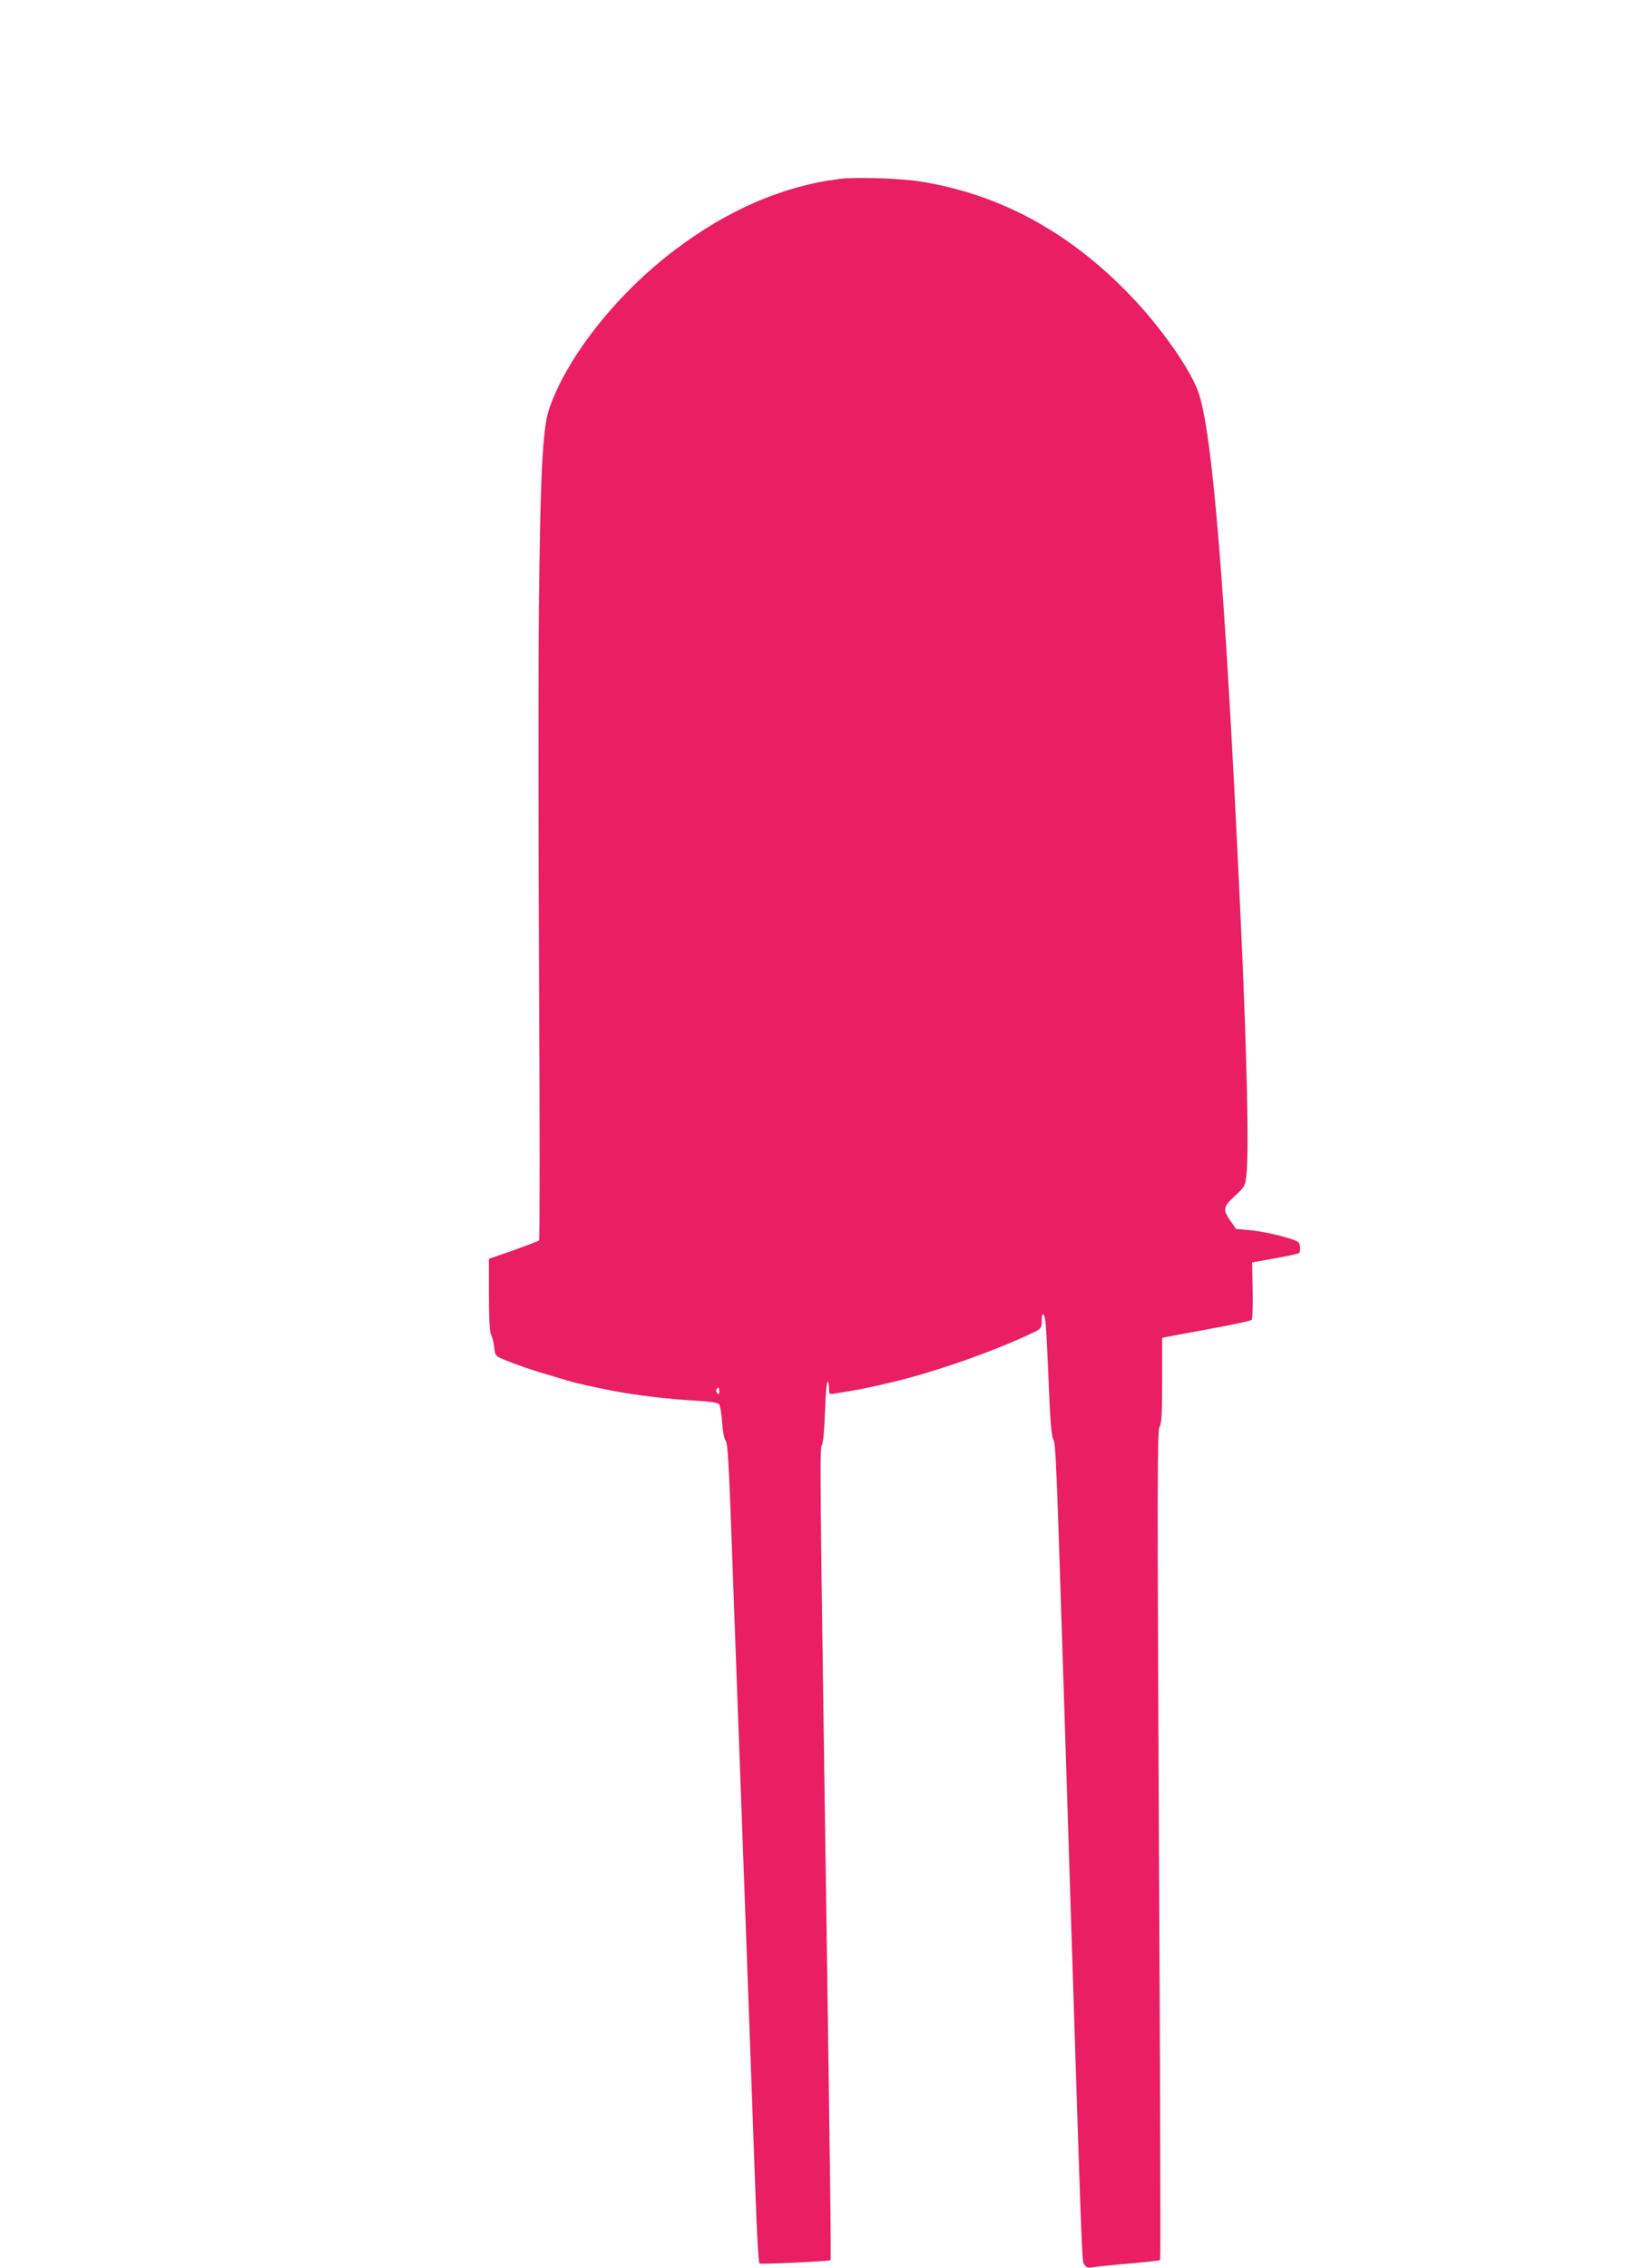
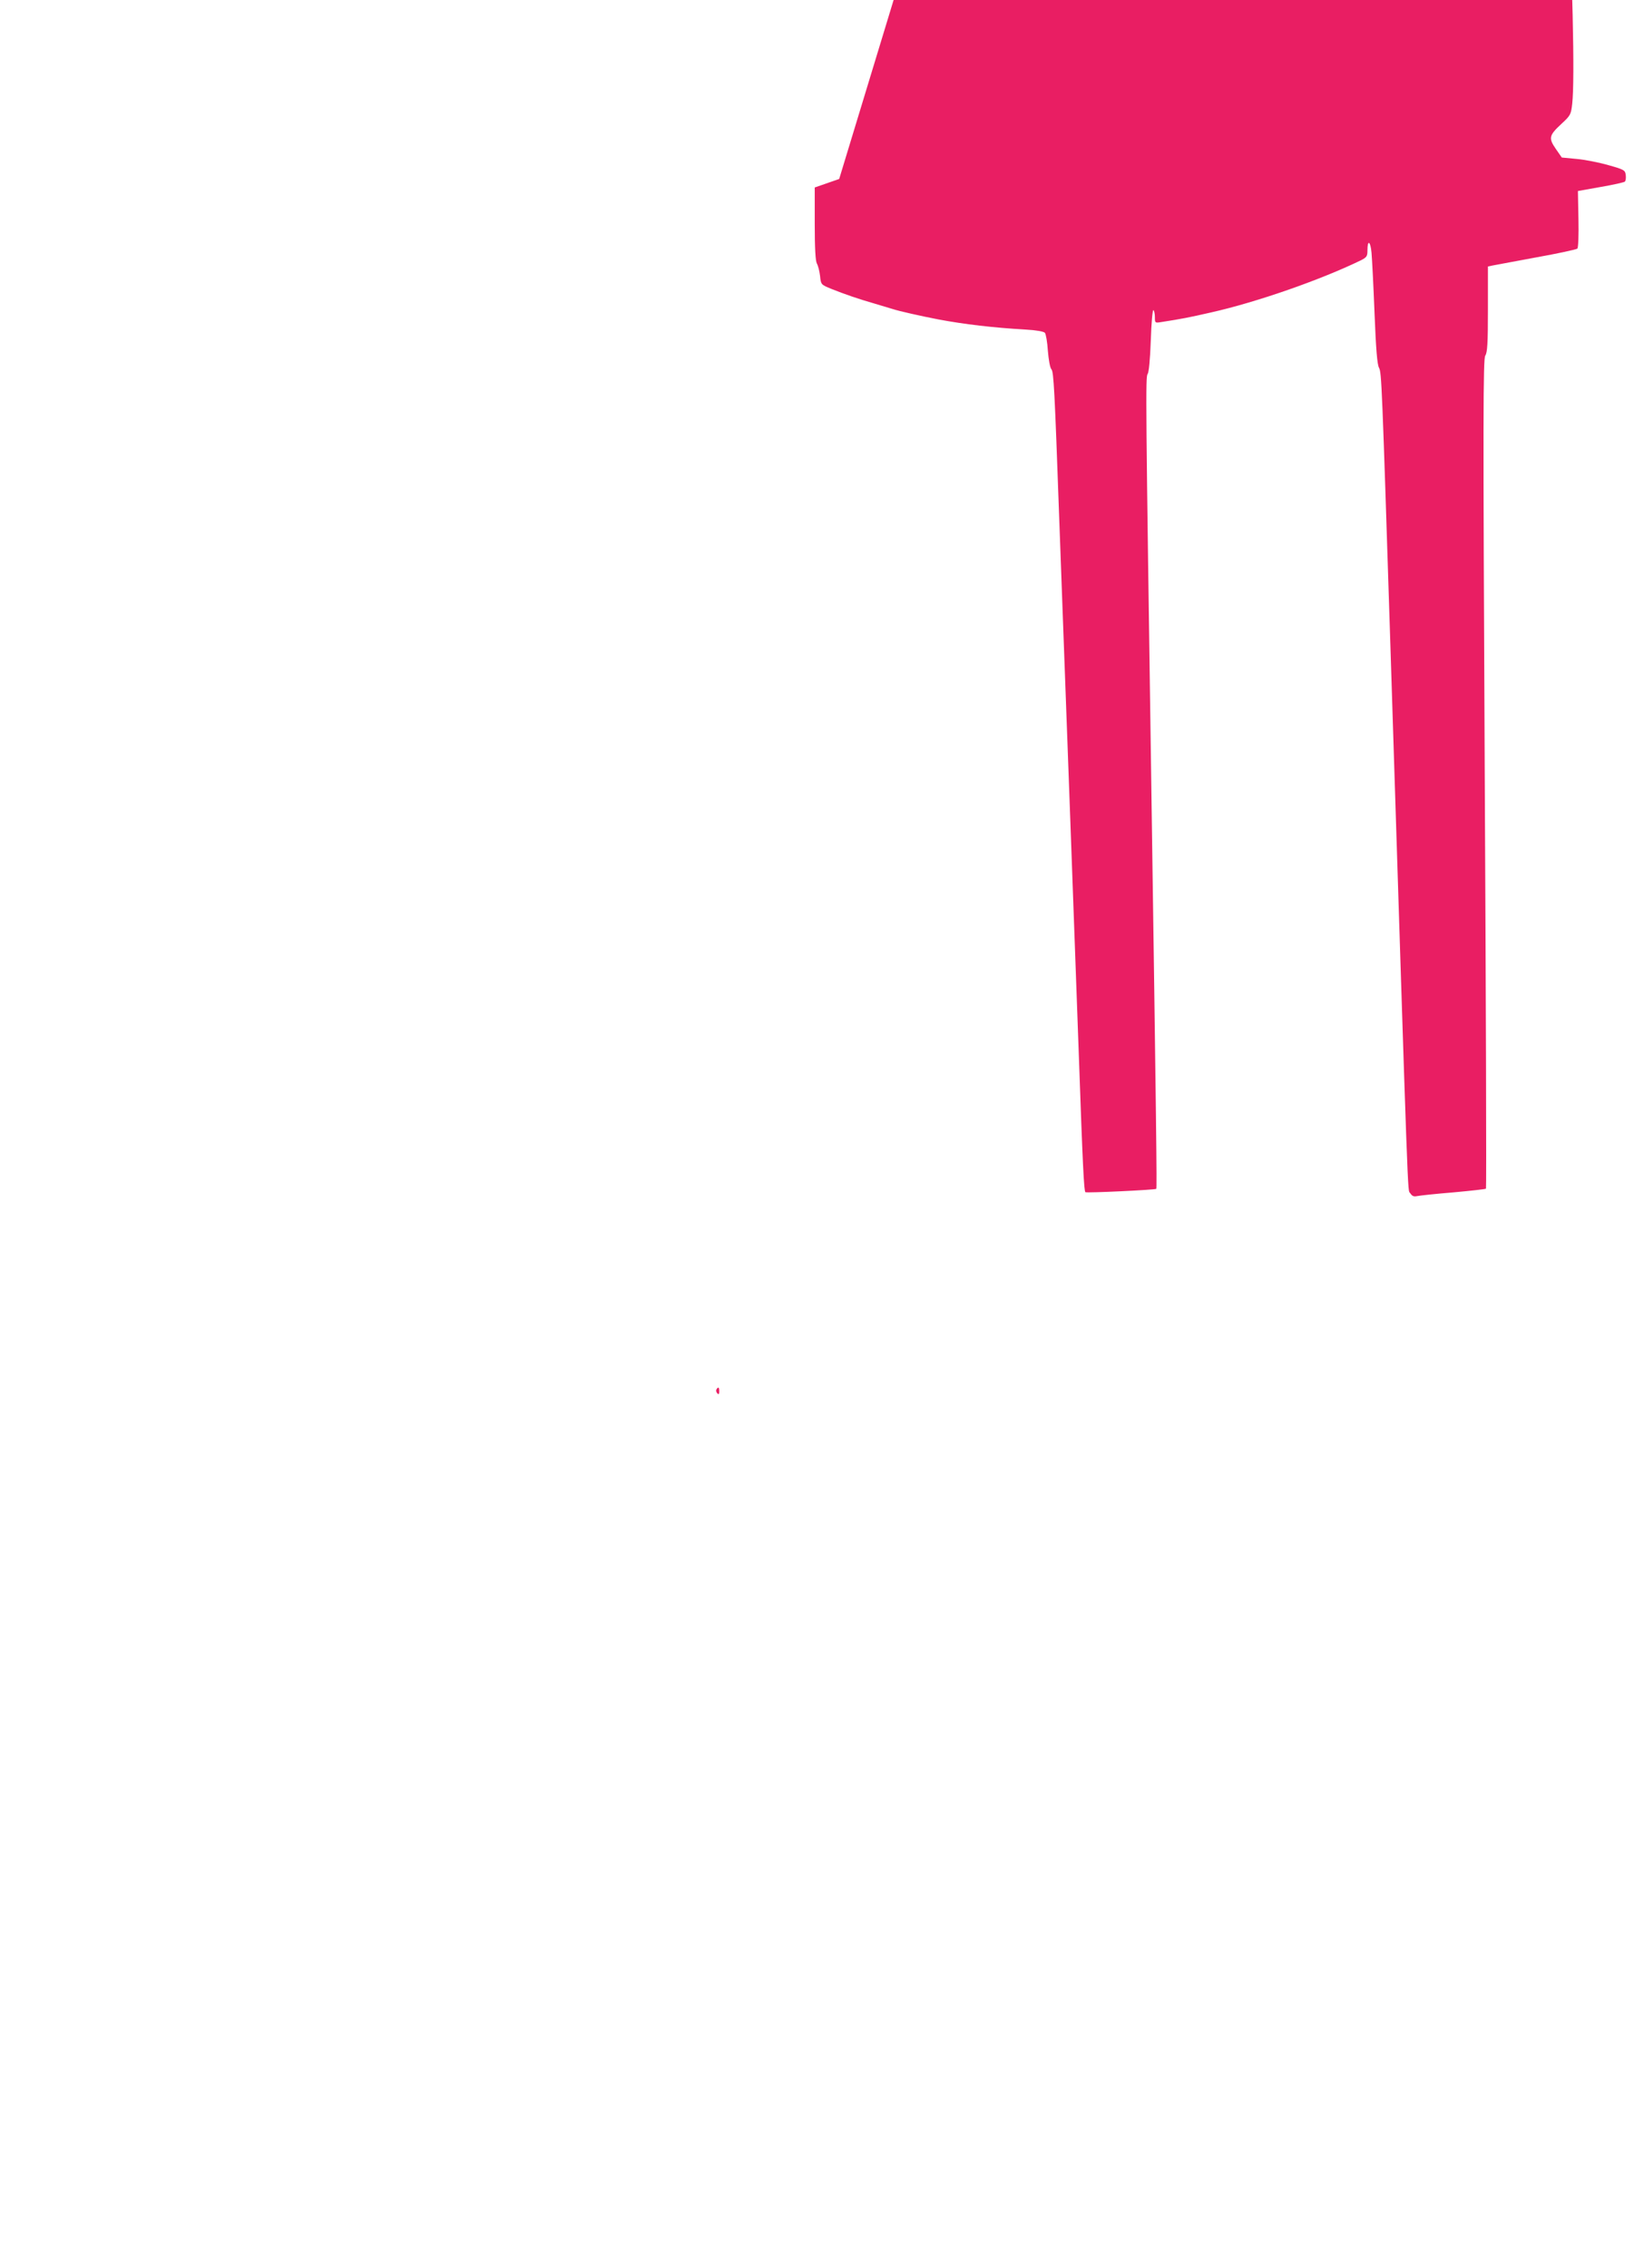
<svg xmlns="http://www.w3.org/2000/svg" version="1.0" width="928pt" height="1280pt" viewBox="0 0 928 1280" preserveAspectRatio="xMidYMid meet">
  <g transform="translate(0,1280) scale(0.1,-0.1)" fill="#e91e63" stroke="none">
-     <path d="M4737 11790 c-319 -40 -633 -176 -932 -404 -327 -248 -607 -604 -706 -896 -36 -107 -49 -368 -57 -1120 -4 -371 -3 -1325 1 -2119 4 -794 4 -1447 0 -1451 -4 -4 -70 -29 -145 -56 l-138 -48 0 -204 c0 -140 4 -210 12 -225 7 -12 15 -44 18 -70 5 -49 5 -49 63 -73 75 -30 153 -57 247 -84 41 -12 86 -26 100 -30 36 -12 166 -41 260 -59 145 -27 303 -46 492 -57 58 -3 101 -11 107 -18 6 -7 14 -53 17 -102 4 -49 12 -96 20 -104 13 -15 18 -112 44 -840 6 -157 15 -402 20 -545 21 -567 65 -1766 90 -2465 23 -658 30 -789 38 -794 9 -5 394 13 400 19 4 4 0 360 -28 2270 -32 2186 -33 2314 -21 2328 7 9 14 80 18 190 3 97 10 174 15 171 4 -3 8 -21 8 -39 0 -33 1 -34 33 -29 122 19 158 26 285 55 254 57 614 182 845 294 33 17 37 23 37 56 0 63 17 53 23 -14 3 -34 11 -188 17 -342 8 -202 15 -287 25 -306 15 -27 17 -87 65 -1584 103 -3246 96 -3049 111 -3074 11 -17 20 -21 39 -17 14 3 106 13 205 21 98 9 181 18 184 21 3 2 0 1056 -7 2342 -10 2038 -9 2340 3 2359 12 18 15 69 15 262 l0 241 23 5 c12 2 123 23 247 46 124 22 229 45 235 50 5 5 8 75 6 167 l-3 158 129 23 c70 12 132 26 136 30 5 5 7 21 5 37 -3 27 -8 31 -98 56 -52 15 -133 31 -179 35 l-84 8 -34 49 c-42 61 -38 76 32 141 52 48 54 53 61 115 15 143 3 684 -36 1515 -85 1825 -158 2706 -240 2914 -53 135 -212 359 -377 531 -344 359 -735 572 -1183 645 -116 19 -370 27 -463 15z m-677 -6842 c0 -16 -3 -19 -11 -11 -6 6 -8 16 -5 22 11 17 16 13 16 -11z" />
+     <path d="M4737 11790 l-138 -48 0 -204 c0 -140 4 -210 12 -225 7 -12 15 -44 18 -70 5 -49 5 -49 63 -73 75 -30 153 -57 247 -84 41 -12 86 -26 100 -30 36 -12 166 -41 260 -59 145 -27 303 -46 492 -57 58 -3 101 -11 107 -18 6 -7 14 -53 17 -102 4 -49 12 -96 20 -104 13 -15 18 -112 44 -840 6 -157 15 -402 20 -545 21 -567 65 -1766 90 -2465 23 -658 30 -789 38 -794 9 -5 394 13 400 19 4 4 0 360 -28 2270 -32 2186 -33 2314 -21 2328 7 9 14 80 18 190 3 97 10 174 15 171 4 -3 8 -21 8 -39 0 -33 1 -34 33 -29 122 19 158 26 285 55 254 57 614 182 845 294 33 17 37 23 37 56 0 63 17 53 23 -14 3 -34 11 -188 17 -342 8 -202 15 -287 25 -306 15 -27 17 -87 65 -1584 103 -3246 96 -3049 111 -3074 11 -17 20 -21 39 -17 14 3 106 13 205 21 98 9 181 18 184 21 3 2 0 1056 -7 2342 -10 2038 -9 2340 3 2359 12 18 15 69 15 262 l0 241 23 5 c12 2 123 23 247 46 124 22 229 45 235 50 5 5 8 75 6 167 l-3 158 129 23 c70 12 132 26 136 30 5 5 7 21 5 37 -3 27 -8 31 -98 56 -52 15 -133 31 -179 35 l-84 8 -34 49 c-42 61 -38 76 32 141 52 48 54 53 61 115 15 143 3 684 -36 1515 -85 1825 -158 2706 -240 2914 -53 135 -212 359 -377 531 -344 359 -735 572 -1183 645 -116 19 -370 27 -463 15z m-677 -6842 c0 -16 -3 -19 -11 -11 -6 6 -8 16 -5 22 11 17 16 13 16 -11z" />
  </g>
</svg>